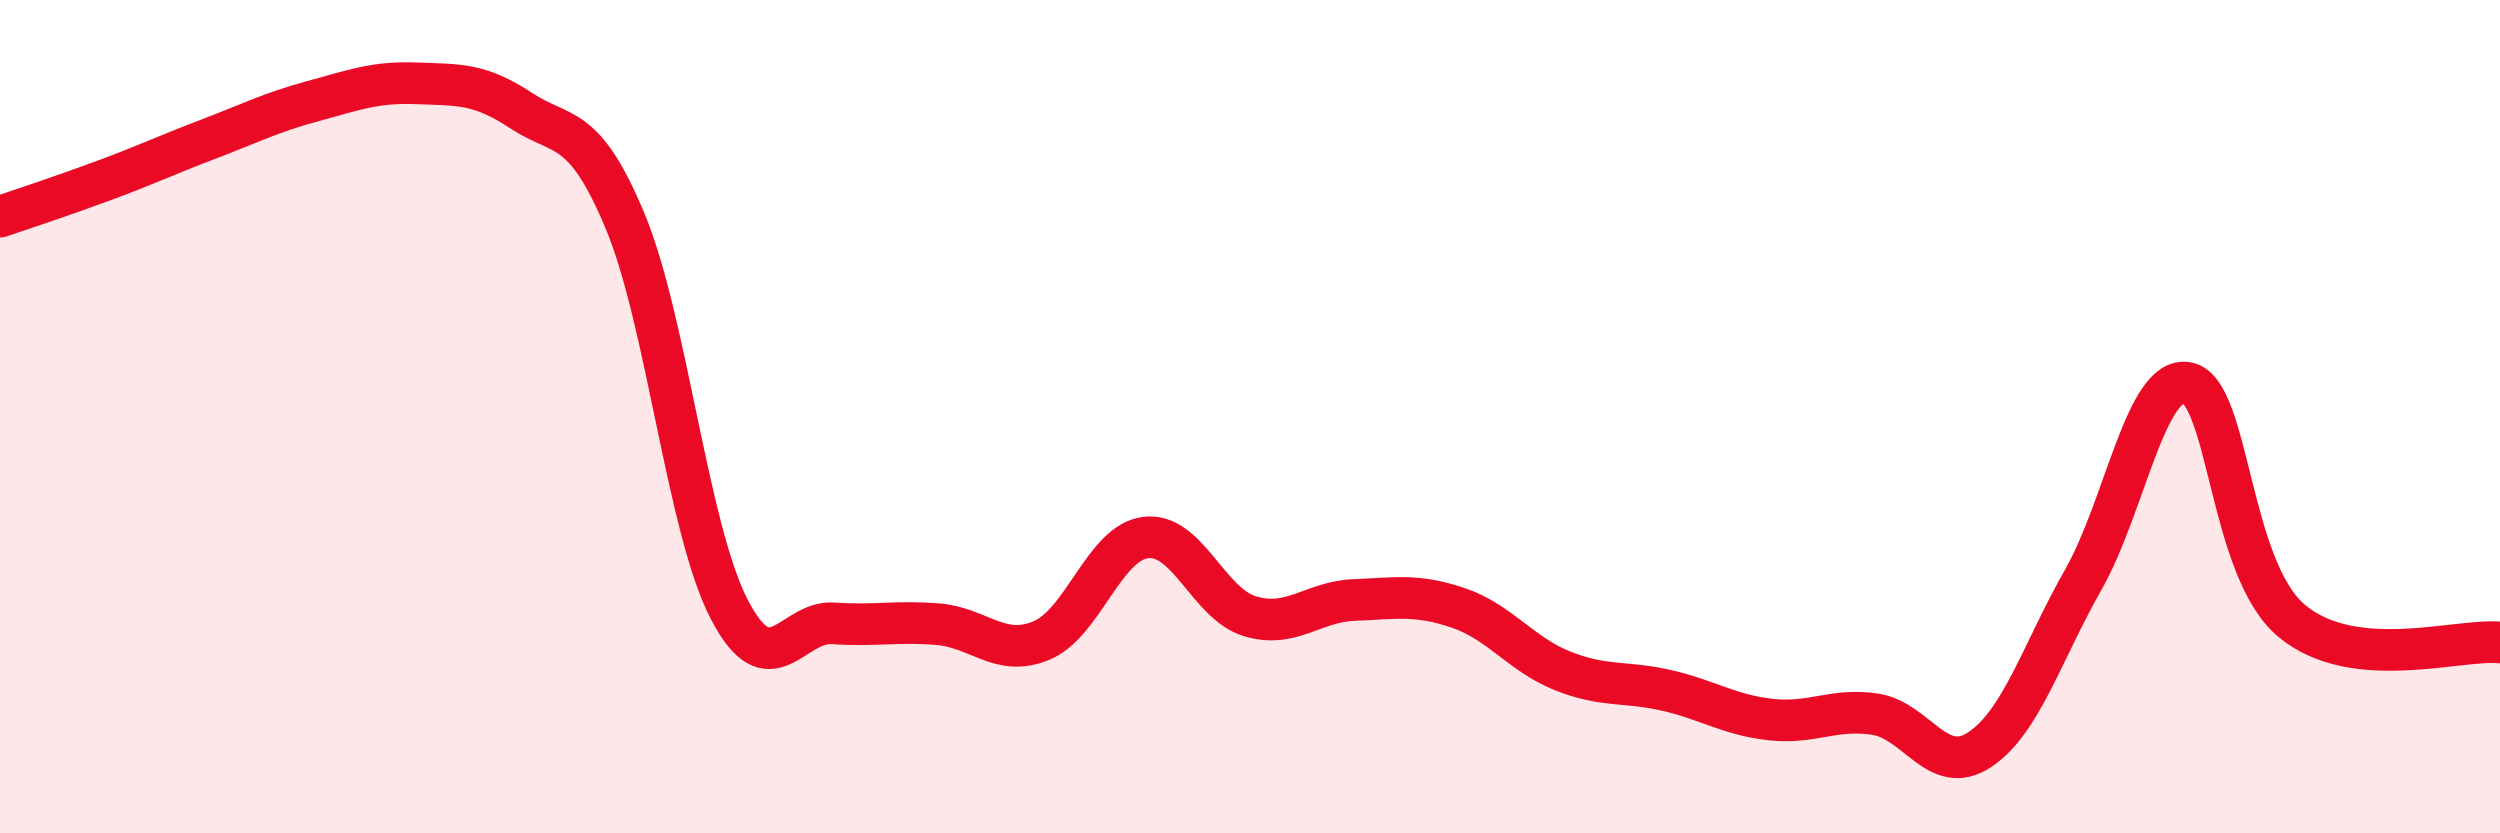
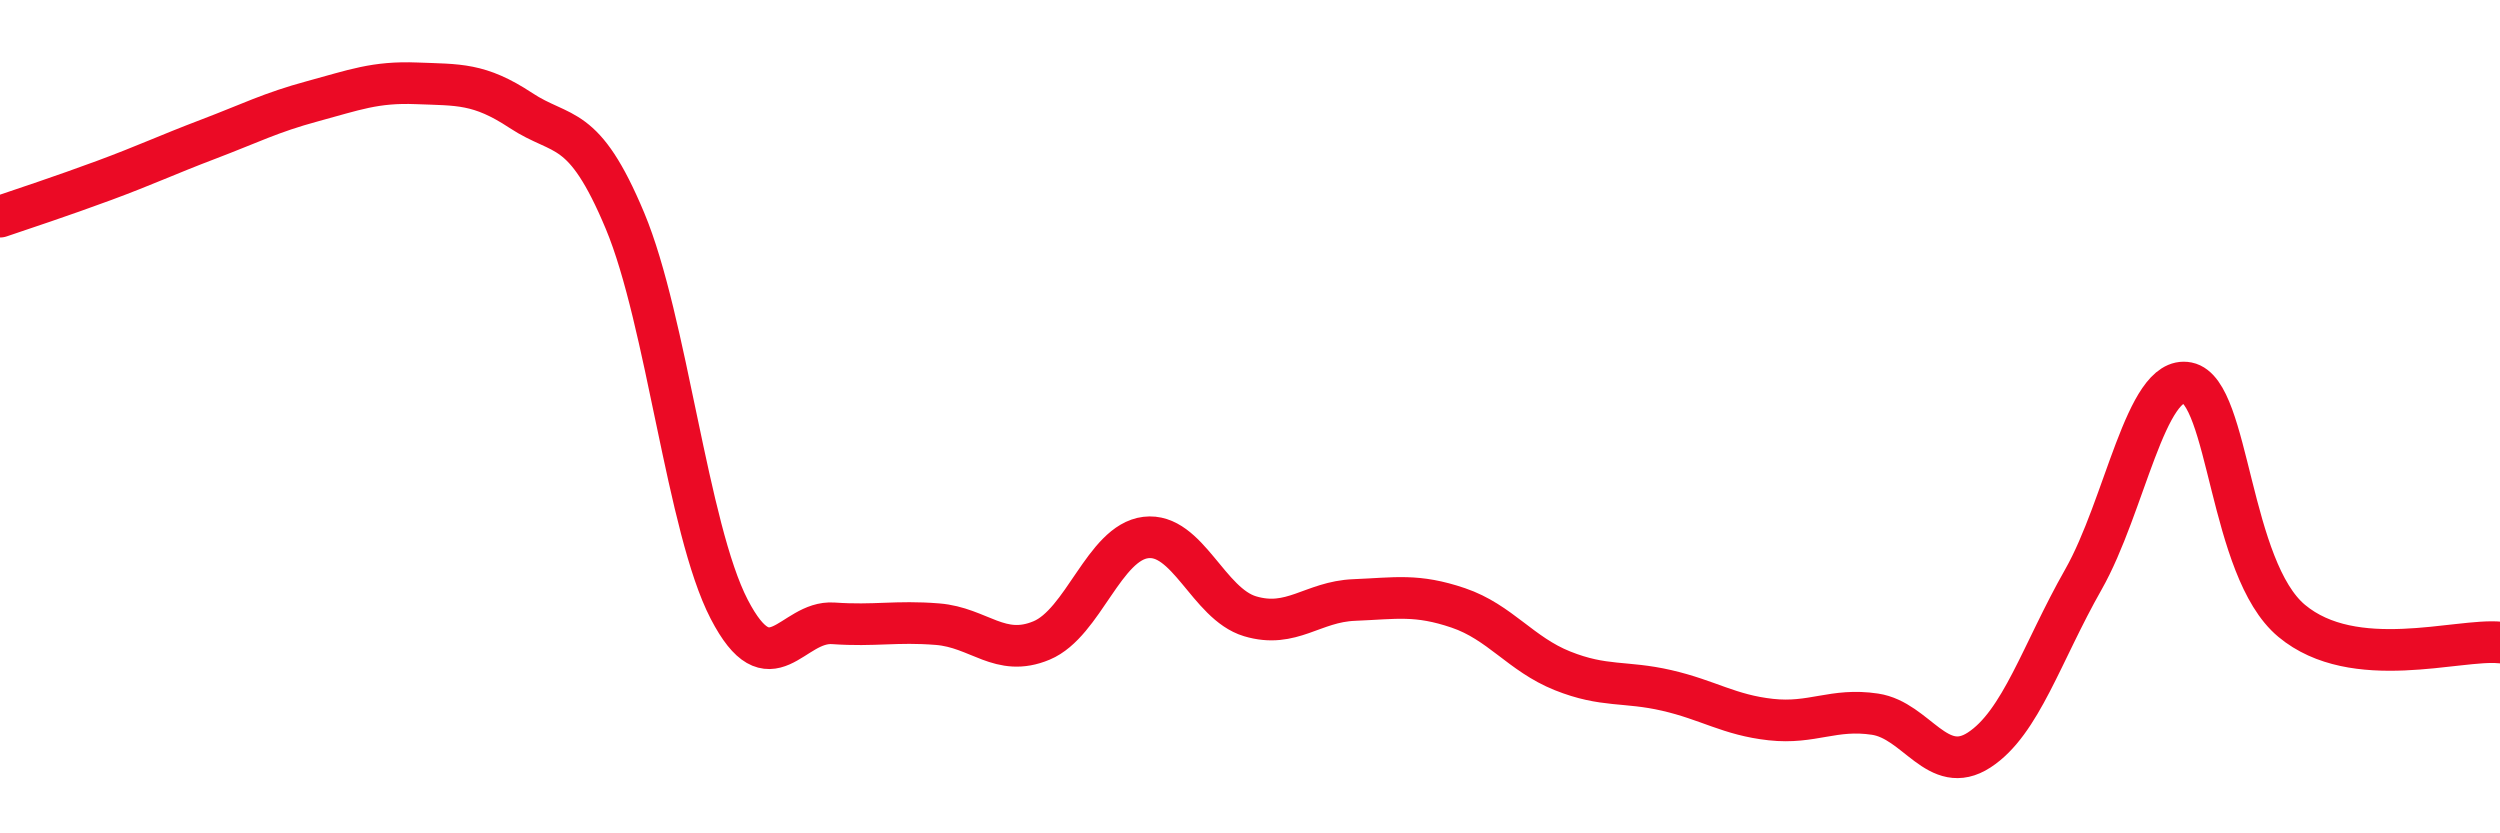
<svg xmlns="http://www.w3.org/2000/svg" width="60" height="20" viewBox="0 0 60 20">
-   <path d="M 0,5.2 C 0.5,5.03 1.5,4.7 2.5,4.33 C 3.5,3.96 4,3.72 5,3.34 C 6,2.96 6.5,2.7 7.5,2.43 C 8.5,2.16 9,1.96 10,2 C 11,2.04 11.5,1.99 12.5,2.65 C 13.5,3.31 14,2.91 15,5.3 C 16,7.69 16.5,12.69 17.5,14.62 C 18.5,16.55 19,14.89 20,14.96 C 21,15.03 21.5,14.9 22.5,14.98 C 23.5,15.06 24,15.79 25,15.37 C 26,14.95 26.5,13.02 27.5,12.9 C 28.5,12.78 29,14.49 30,14.79 C 31,15.09 31.5,14.44 32.5,14.4 C 33.5,14.36 34,14.25 35,14.59 C 36,14.93 36.5,15.7 37.5,16.1 C 38.5,16.5 39,16.34 40,16.57 C 41,16.8 41.5,17.16 42.5,17.27 C 43.5,17.38 44,16.99 45,17.14 C 46,17.29 46.5,18.65 47.5,18 C 48.5,17.35 49,15.67 50,13.91 C 51,12.15 51.5,8.99 52.5,9.19 C 53.5,9.39 53.5,13.65 55,14.9 C 56.5,16.15 59,15.32 60,15.42L60 20L0 20Z" fill="#EB0A25" opacity="0.1" stroke-linecap="round" stroke-linejoin="round" />
  <path d="M 0,5.2 C 0.5,5.03 1.5,4.7 2.5,4.33 C 3.5,3.96 4,3.72 5,3.34 C 6,2.96 6.5,2.7 7.5,2.43 C 8.5,2.16 9,1.96 10,2 C 11,2.04 11.5,1.99 12.5,2.65 C 13.5,3.31 14,2.91 15,5.3 C 16,7.69 16.5,12.69 17.5,14.62 C 18.5,16.55 19,14.89 20,14.96 C 21,15.03 21.5,14.9 22.5,14.98 C 23.5,15.06 24,15.79 25,15.37 C 26,14.95 26.5,13.02 27.5,12.9 C 28.5,12.78 29,14.49 30,14.79 C 31,15.09 31.5,14.44 32.5,14.4 C 33.5,14.36 34,14.25 35,14.59 C 36,14.93 36.5,15.7 37.5,16.1 C 38.5,16.5 39,16.34 40,16.57 C 41,16.8 41.5,17.16 42.5,17.27 C 43.5,17.38 44,16.99 45,17.14 C 46,17.29 46.5,18.65 47.5,18 C 48.5,17.35 49,15.67 50,13.91 C 51,12.15 51.5,8.99 52.5,9.19 C 53.5,9.39 53.5,13.65 55,14.9 C 56.5,16.15 59,15.32 60,15.42" stroke="#EB0A25" stroke-width="1" fill="none" stroke-linecap="round" stroke-linejoin="round" />
</svg>